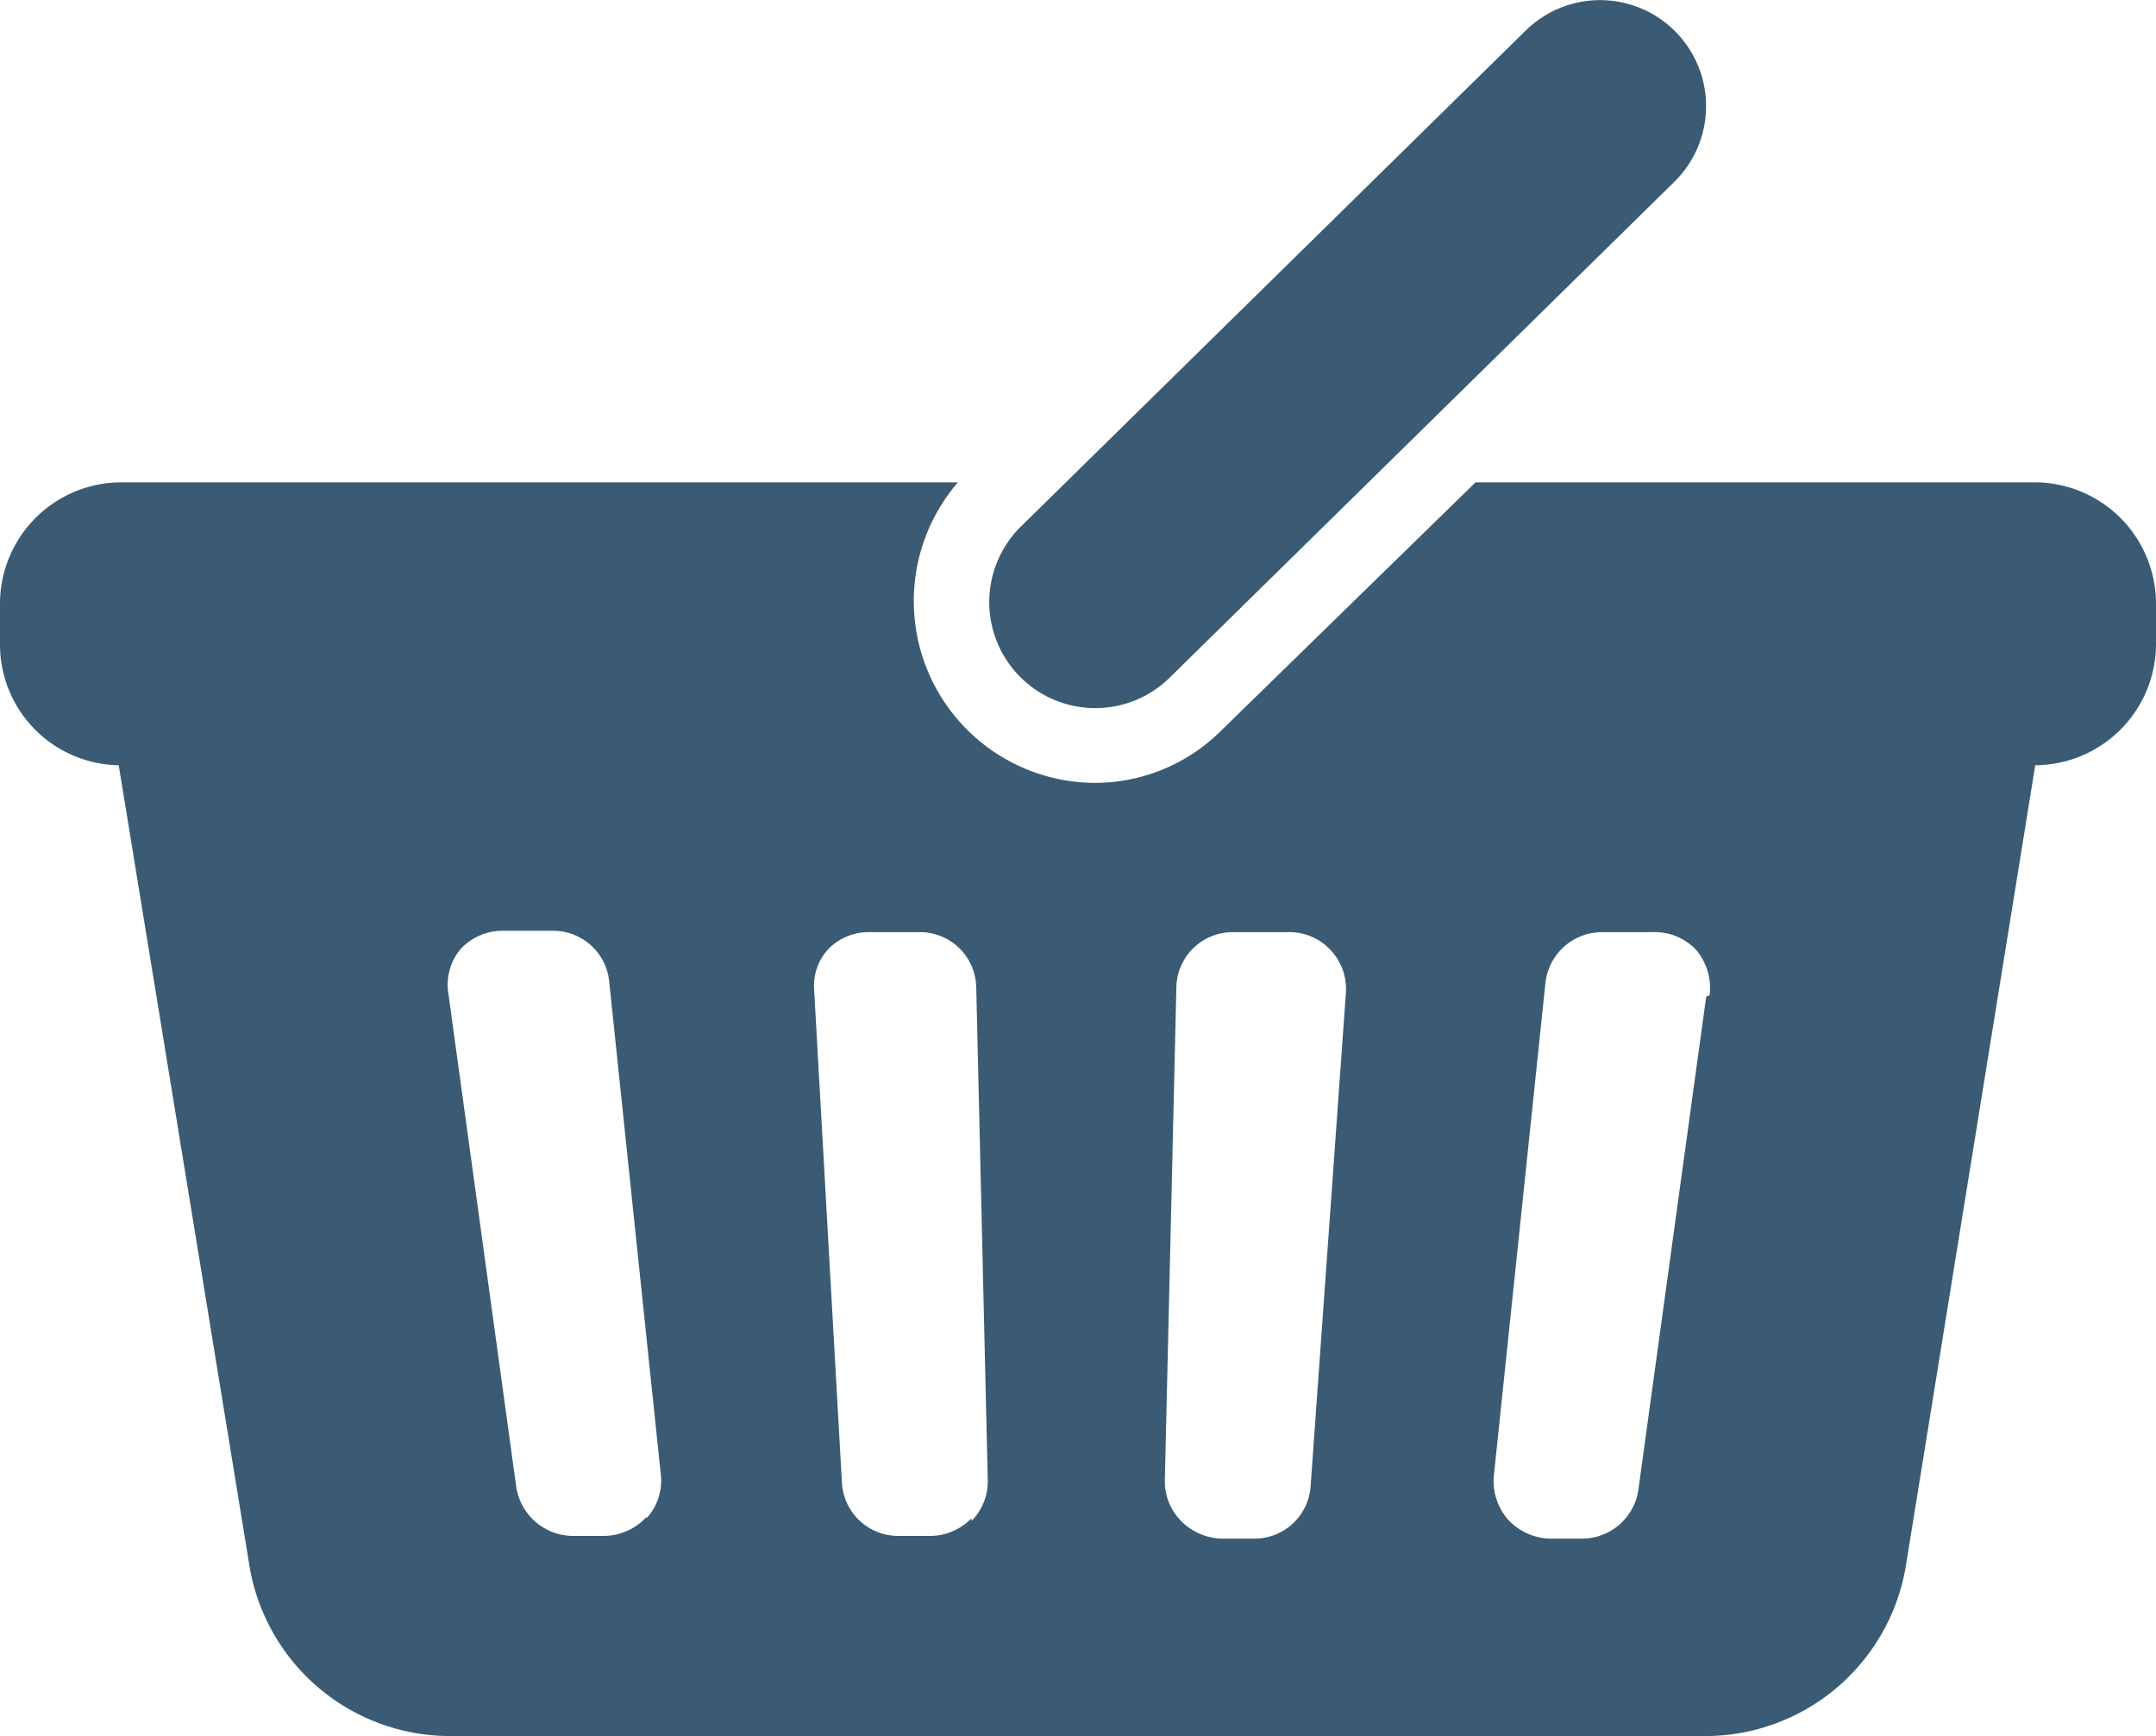
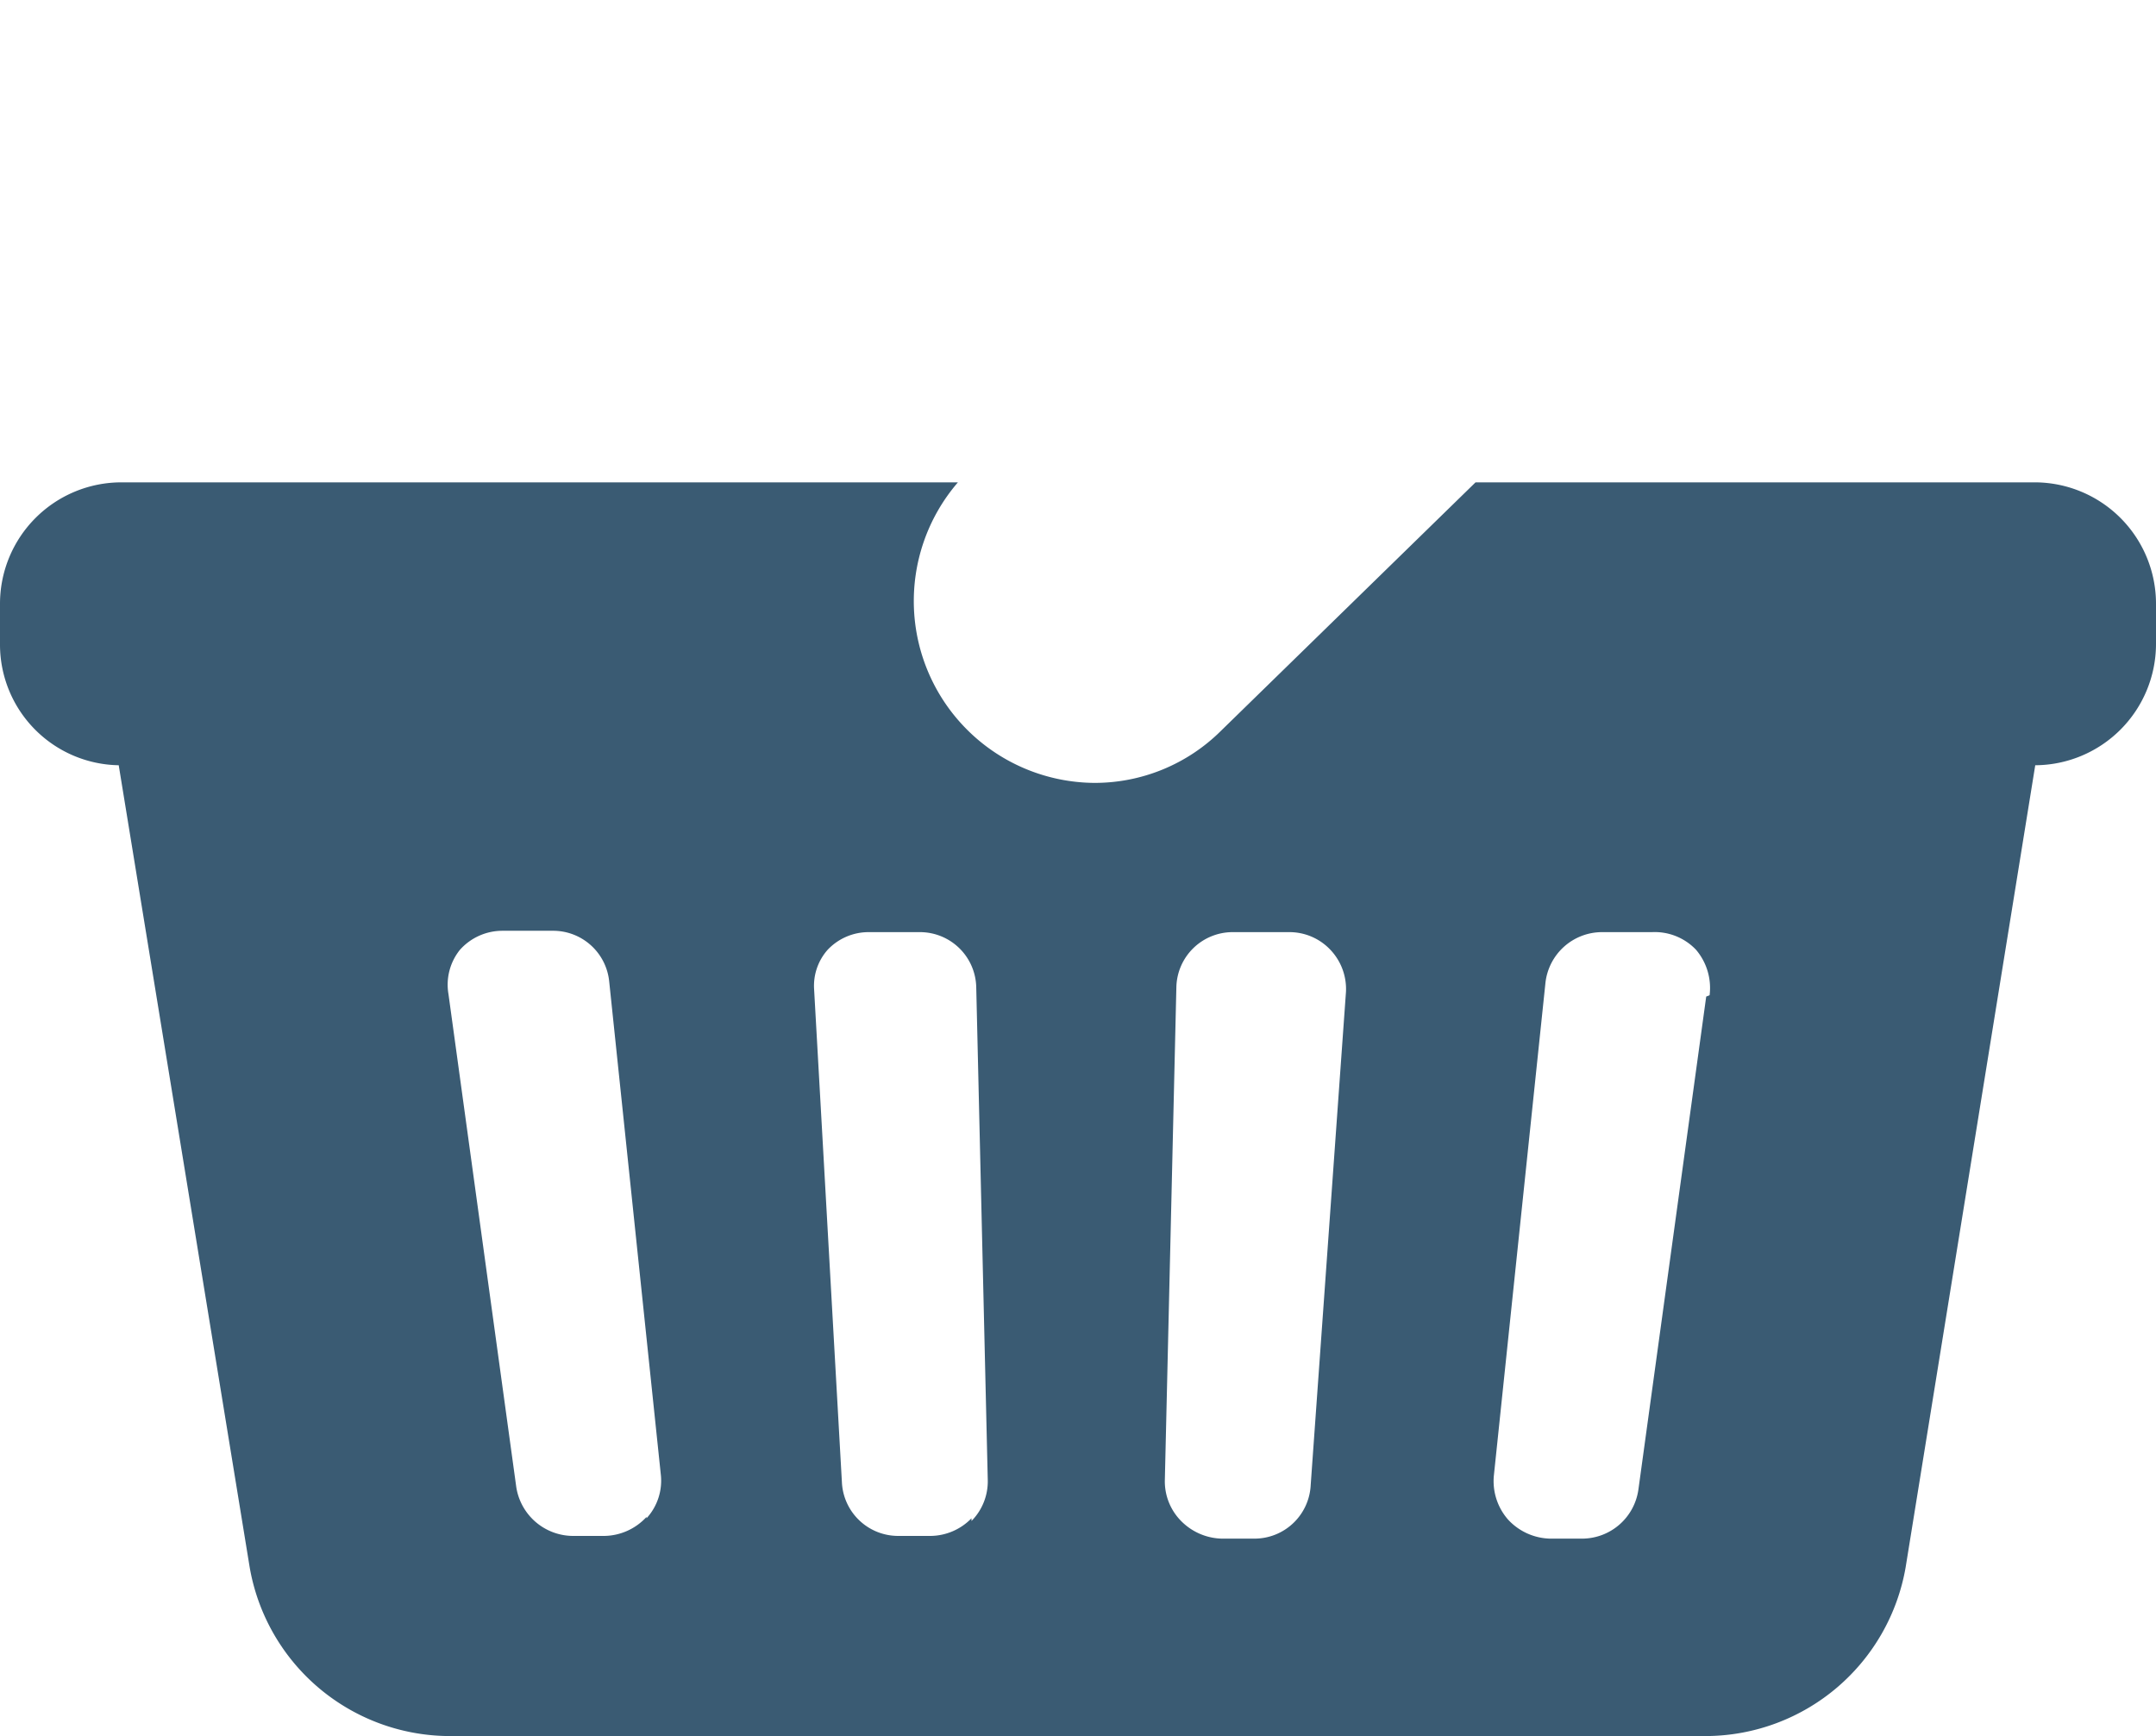
<svg xmlns="http://www.w3.org/2000/svg" width="31.78" height="25.59" viewBox="0 0 31.78 25.59">
  <defs>
    <style>.a{fill:#3a5b73;}</style>
  </defs>
  <path class="a" d="M30,7.11H21.75L18,10.77a2.64,2.64,0,0,1-1.88.77,2.68,2.68,0,0,1-2-4.43H1.79A1.79,1.79,0,0,0,0,8.9v.6a1.78,1.78,0,0,0,1.75,1.78L3.68,23.1A3,3,0,0,0,6.6,25.59H25.17a3,3,0,0,0,2.92-2.49L30,11.28A1.79,1.79,0,0,0,31.78,9.5V8.9A1.79,1.79,0,0,0,30,7.11M9.53,22.36a.86.86,0,0,1-.62.28H8.44a.85.85,0,0,1-.83-.72l-1-7.27A.82.82,0,0,1,6.78,14a.84.84,0,0,1,.63-.28h.74a.83.83,0,0,1,.83.75l.76,7.26a.82.82,0,0,1-.21.65m4.79,0a.85.85,0,0,1-.6.26h-.48a.83.83,0,0,1-.83-.79L12,14.58A.8.8,0,0,1,12.2,14a.83.83,0,0,1,.61-.26h.75a.83.83,0,0,1,.83.81l.17,7.27a.83.83,0,0,1-.24.6m5-.53a.83.83,0,0,1-.83.79h-.48a.87.87,0,0,1-.6-.26.83.83,0,0,1-.24-.6l.17-7.27a.83.83,0,0,1,.83-.81H19a.83.83,0,0,1,.61.26.84.84,0,0,1,.23.62Zm5.83-7.2-1,7.27a.84.84,0,0,1-.83.72h-.47a.87.87,0,0,1-.62-.28.86.86,0,0,1-.21-.65l.76-7.26a.84.84,0,0,1,.83-.75h.74A.84.84,0,0,1,25,14a.87.87,0,0,1,.2.67" />
-   <path class="a" d="M17.23,10l7.44-7.31A1.55,1.55,0,0,0,22.5.44L15.06,7.75A1.55,1.55,0,1,0,17.23,10" />
</svg>